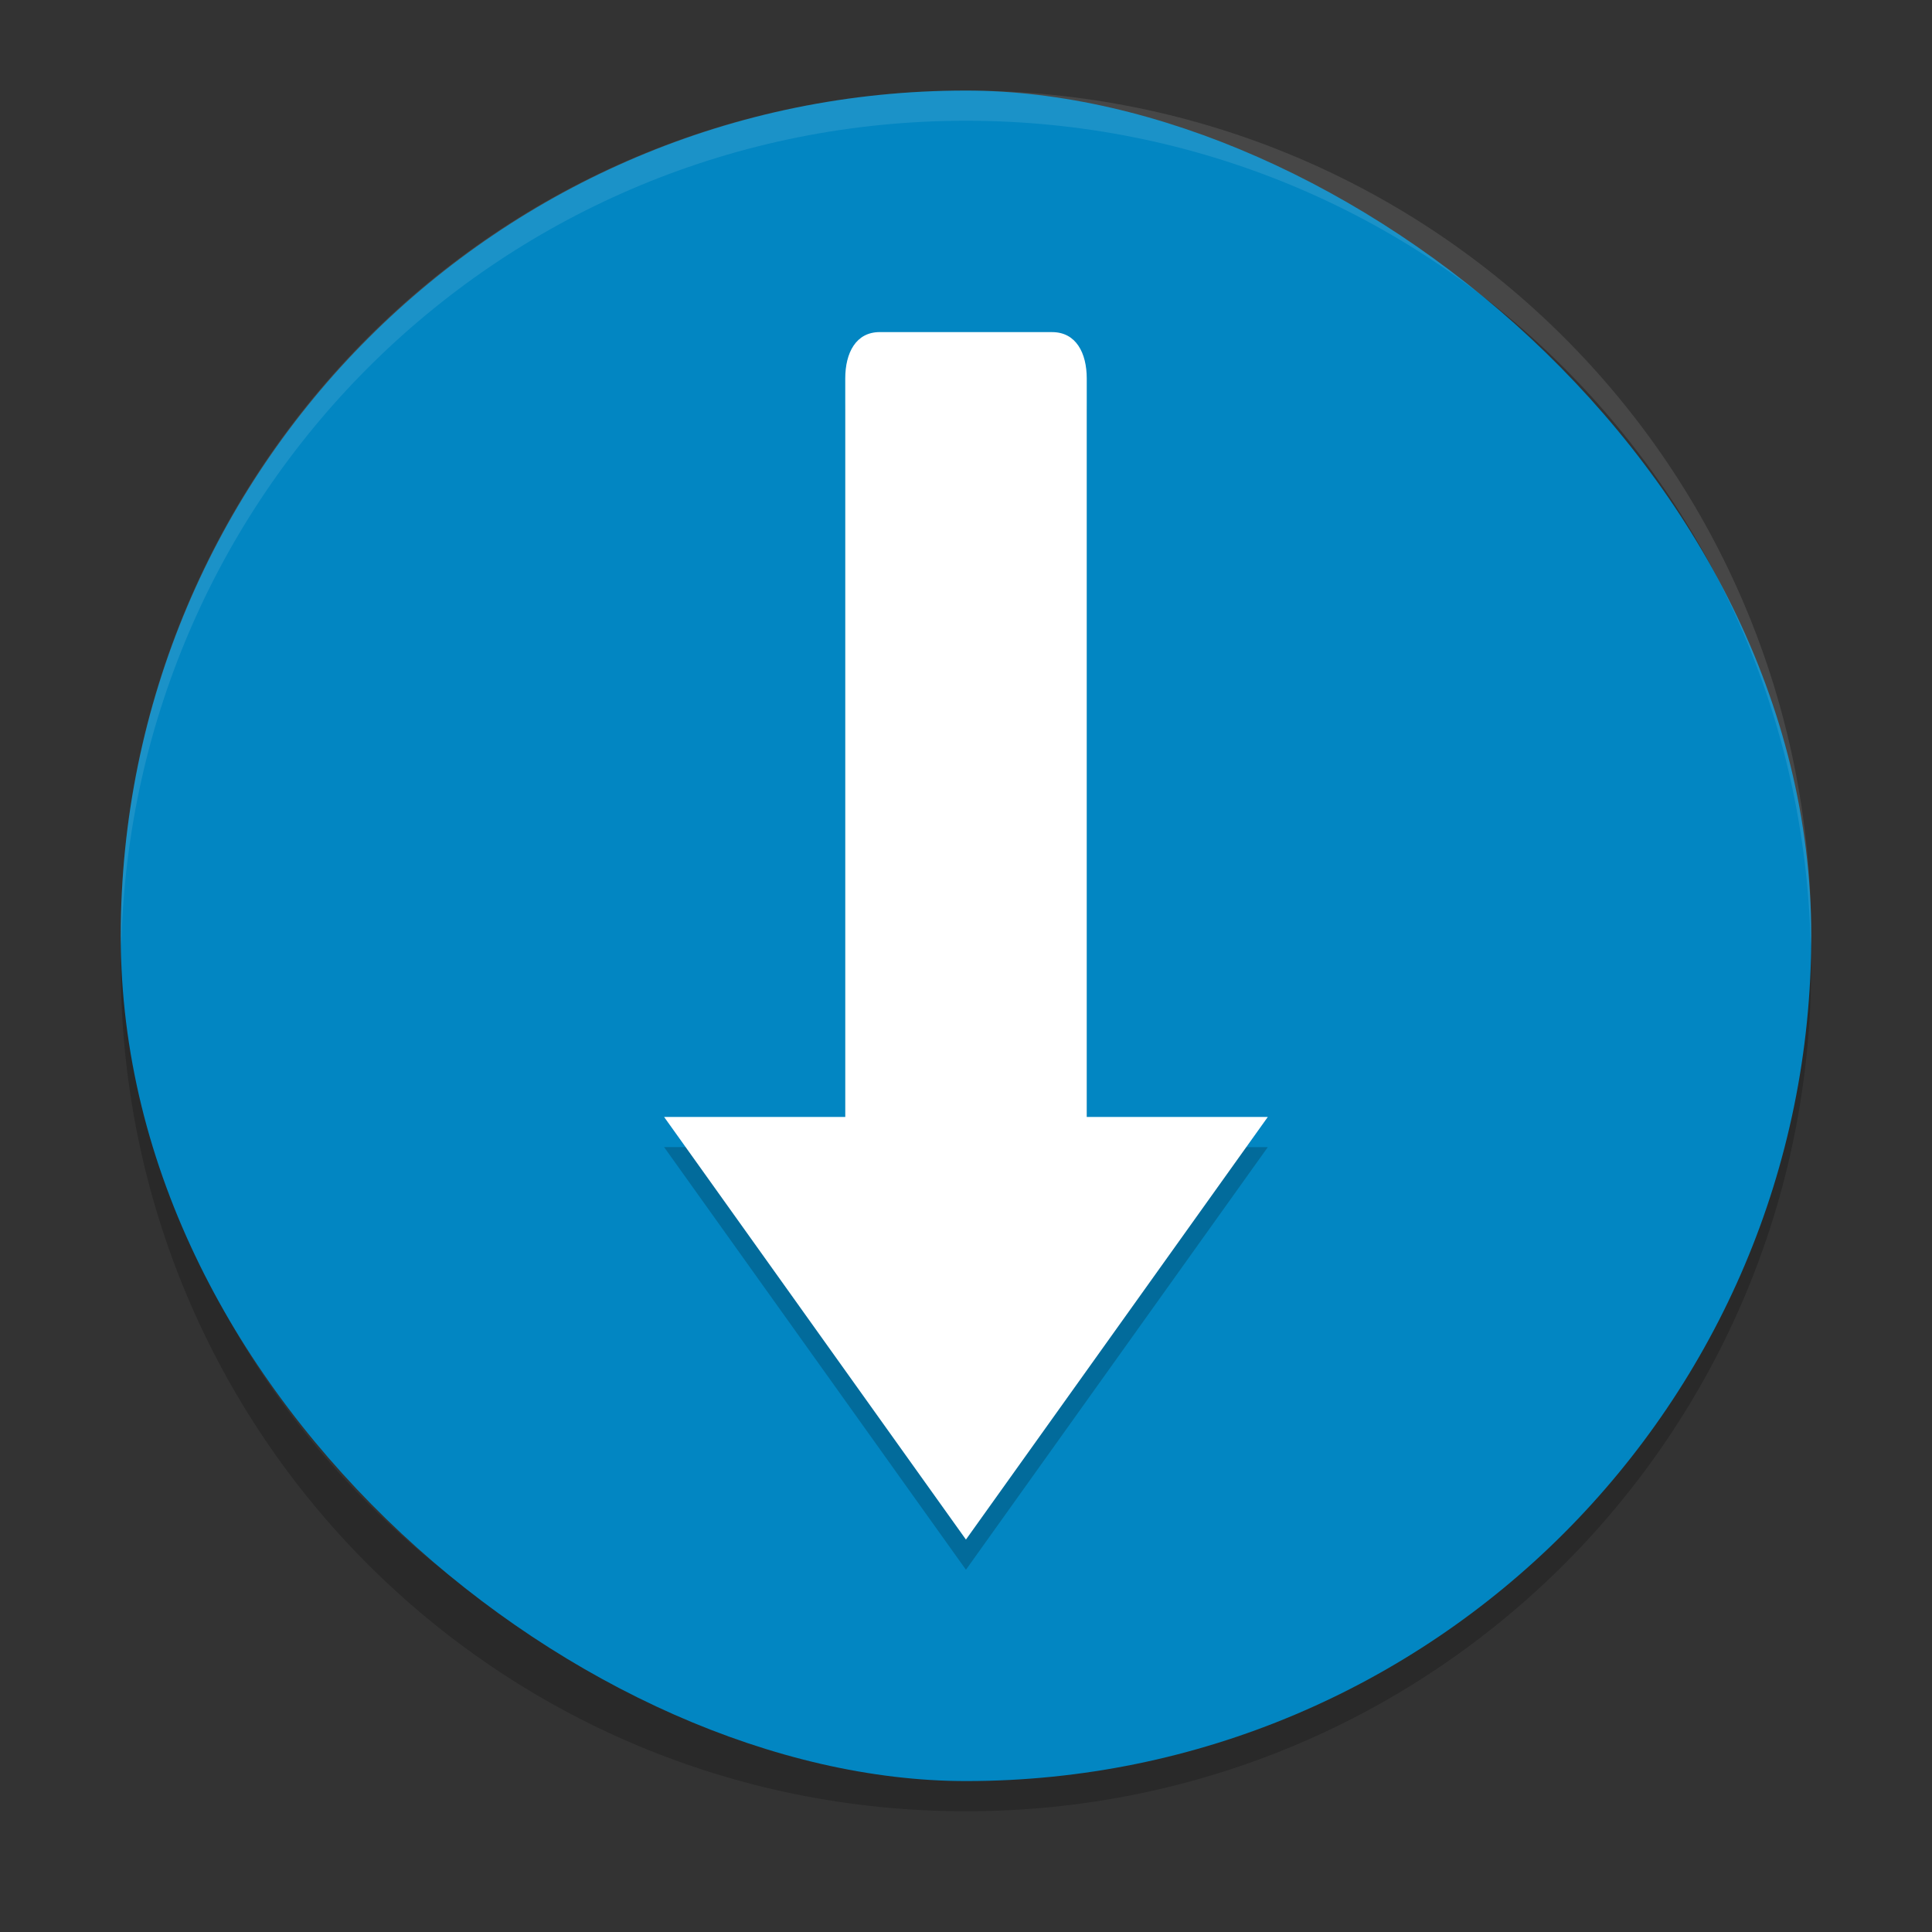
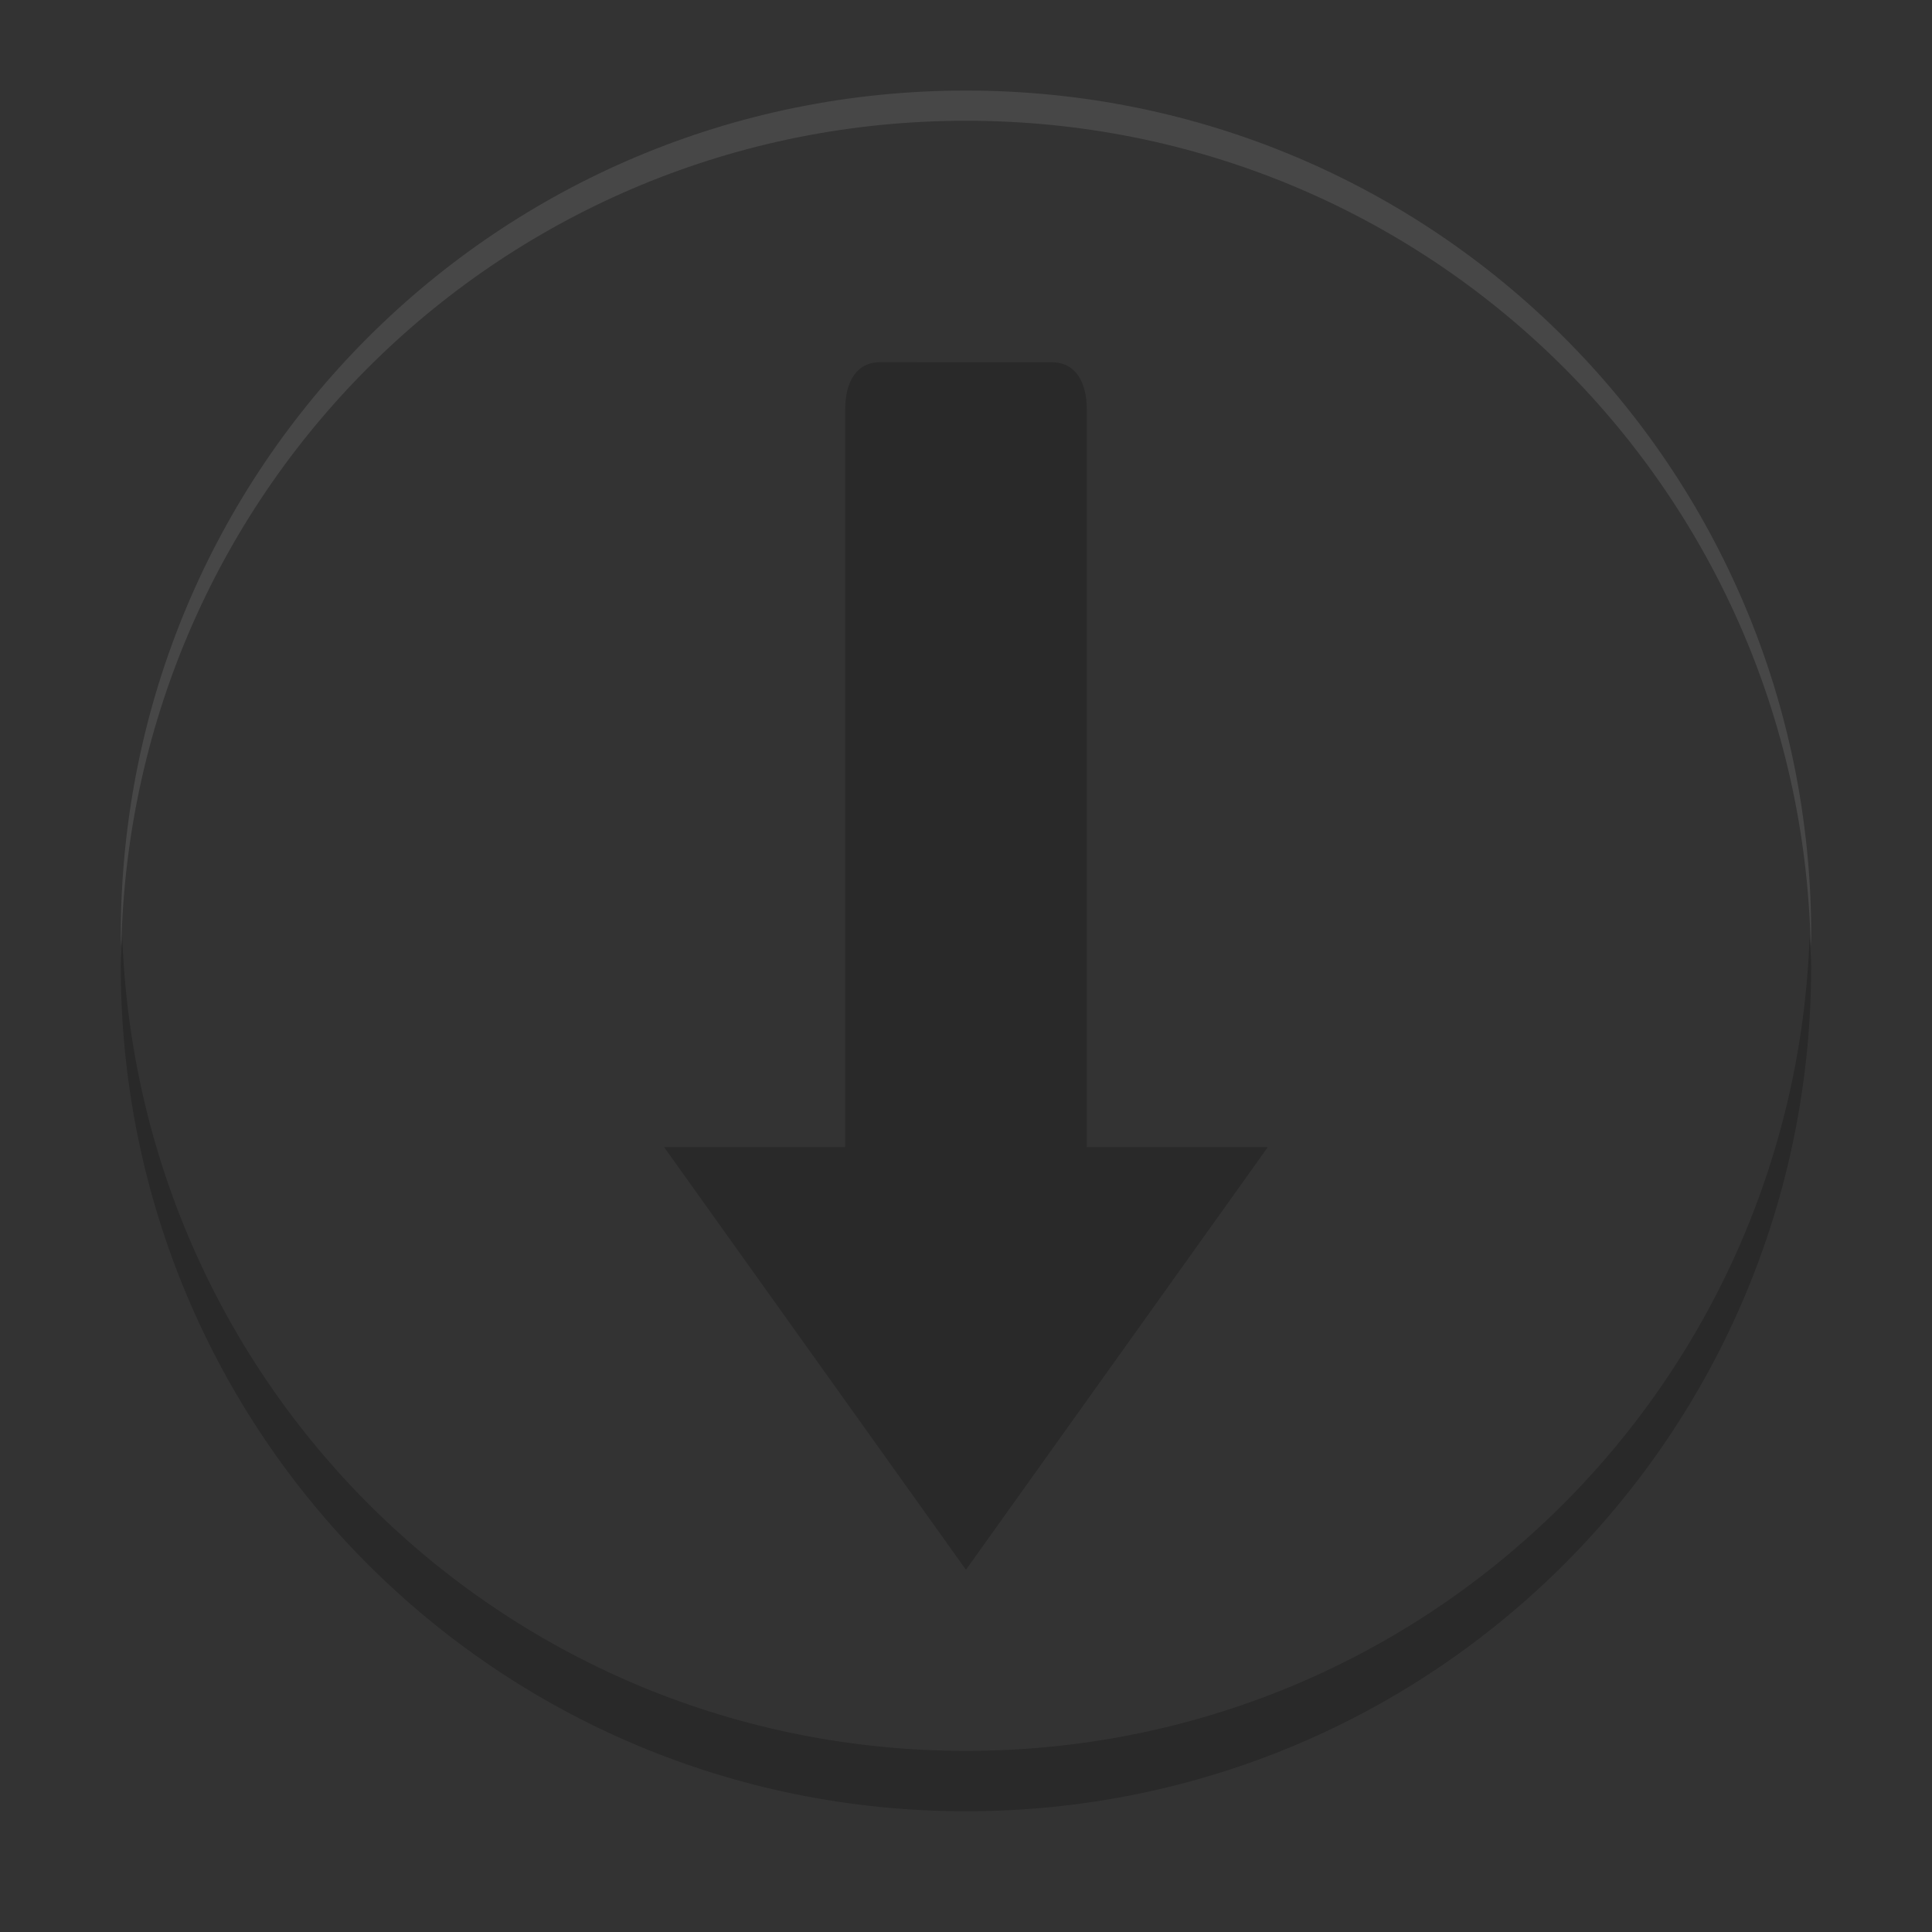
<svg xmlns="http://www.w3.org/2000/svg" width="64" height="64" version="1">
  <rect width="100%" height="100%" fill="#333333" stroke="none" />
  <path style="opacity:0.2" d="m 4.051,31.001 c -0.012,0.334 -0.051,0.662 -0.051,1 C 4,47.512 16.488,60 31.999,60 47.511,60 59.998,47.512 59.998,32.001 c 0,-0.338 -0.039,-0.665 -0.051,-1 -0.528,15.042 -12.776,26.999 -27.949,26.999 -15.174,0 -27.421,-11.958 -27.949,-26.999 z" />
-   <rect style="fill:#0286c2" width="56" height="56" x="-59" y="-60" rx="27.999" ry="27.999" transform="matrix(0,-1,-1,0,0,0)" />
  <path style="opacity:0.1;fill:#ffffff" d="M 32 3 C 16.488 3 4 15.488 4 31 C 4 31.114 4.011 31.224 4.018 31.336 C 4.369 16.135 16.711 4 32 4 C 47.289 4 59.631 16.135 59.982 31.336 C 59.989 31.224 60 31.113 60 31 C 60 15.488 47.512 3 32 3 z" />
  <path style="opacity:0.2" d="M 29.143,12 C 28.353,12 28,12.687 28,13.539 l 0,24.46 -6.001,0 L 31.998,52 41.998,38 36,38 36,13.54 c 0,-0.851 -0.357,-1.538 -1.146,-1.538 z" />
-   <path style="fill:#ffffff" d="M 29.143,11.001 C 28.353,11.001 28,11.687 28,12.54 l 0,24.46 -6.001,0 L 31.998,51 41.998,37 36,37 36,12.54 C 36,11.689 35.643,11.002 34.854,11.002 Z" />
</svg>